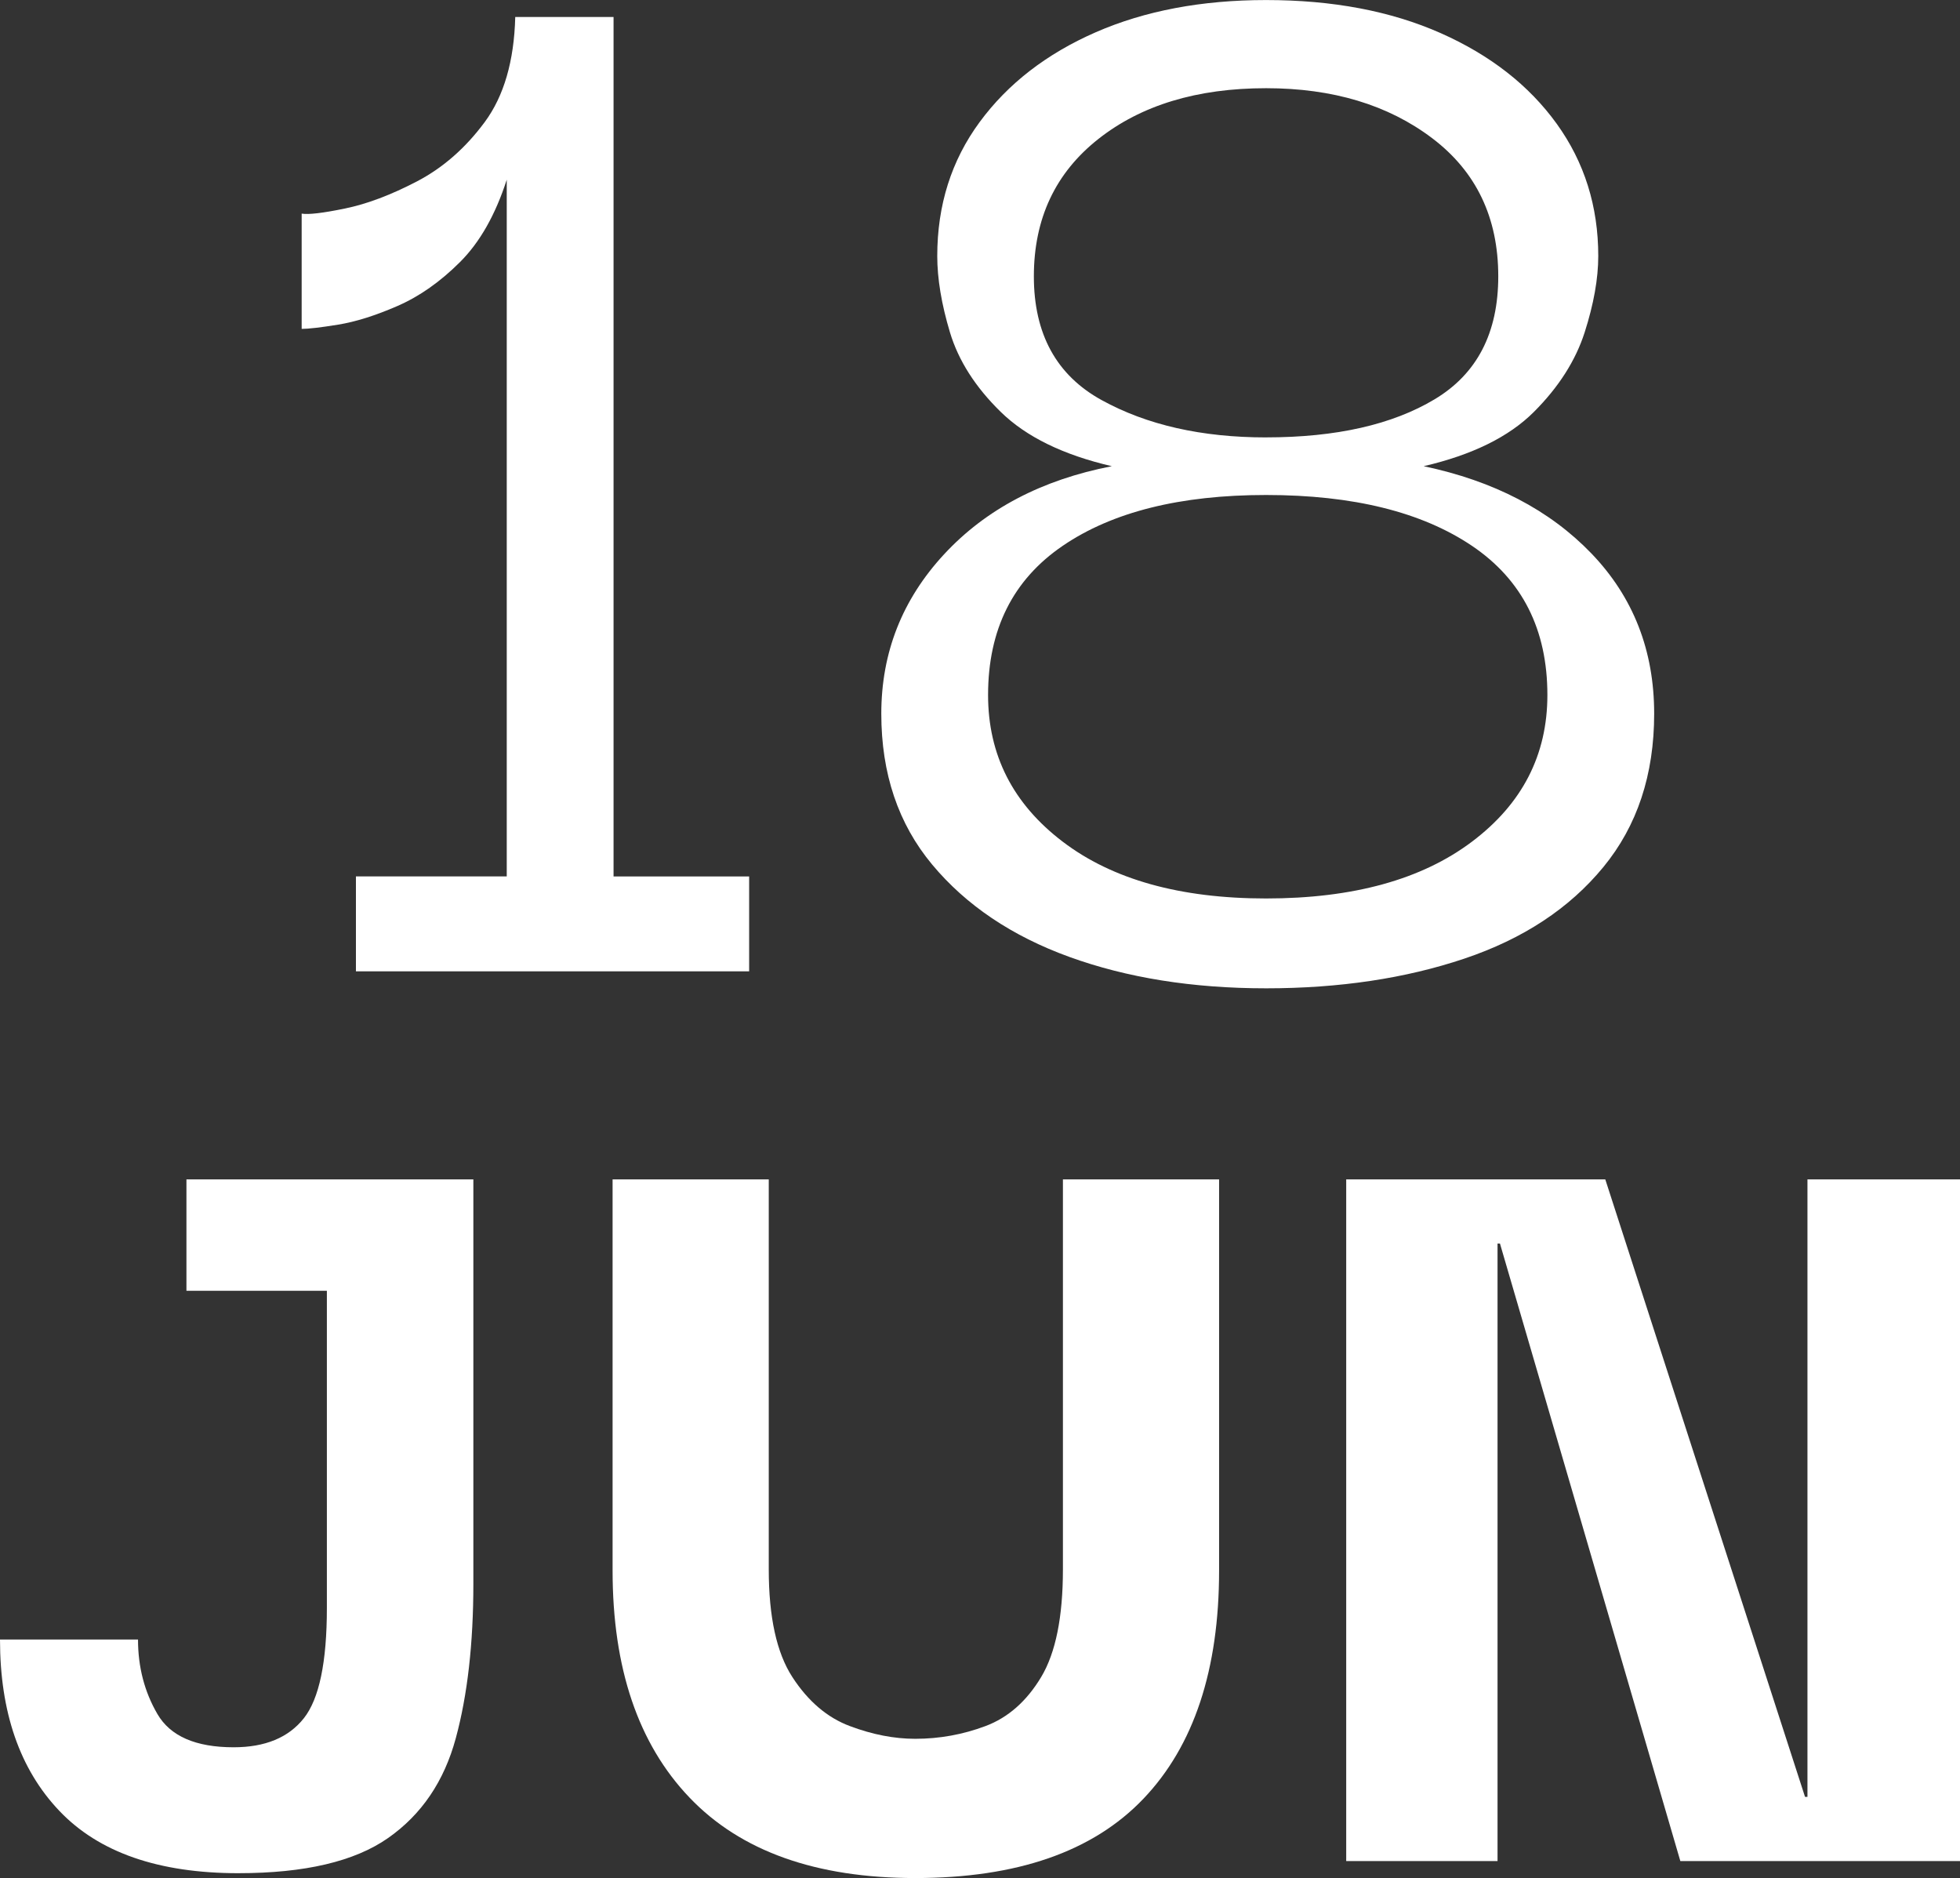
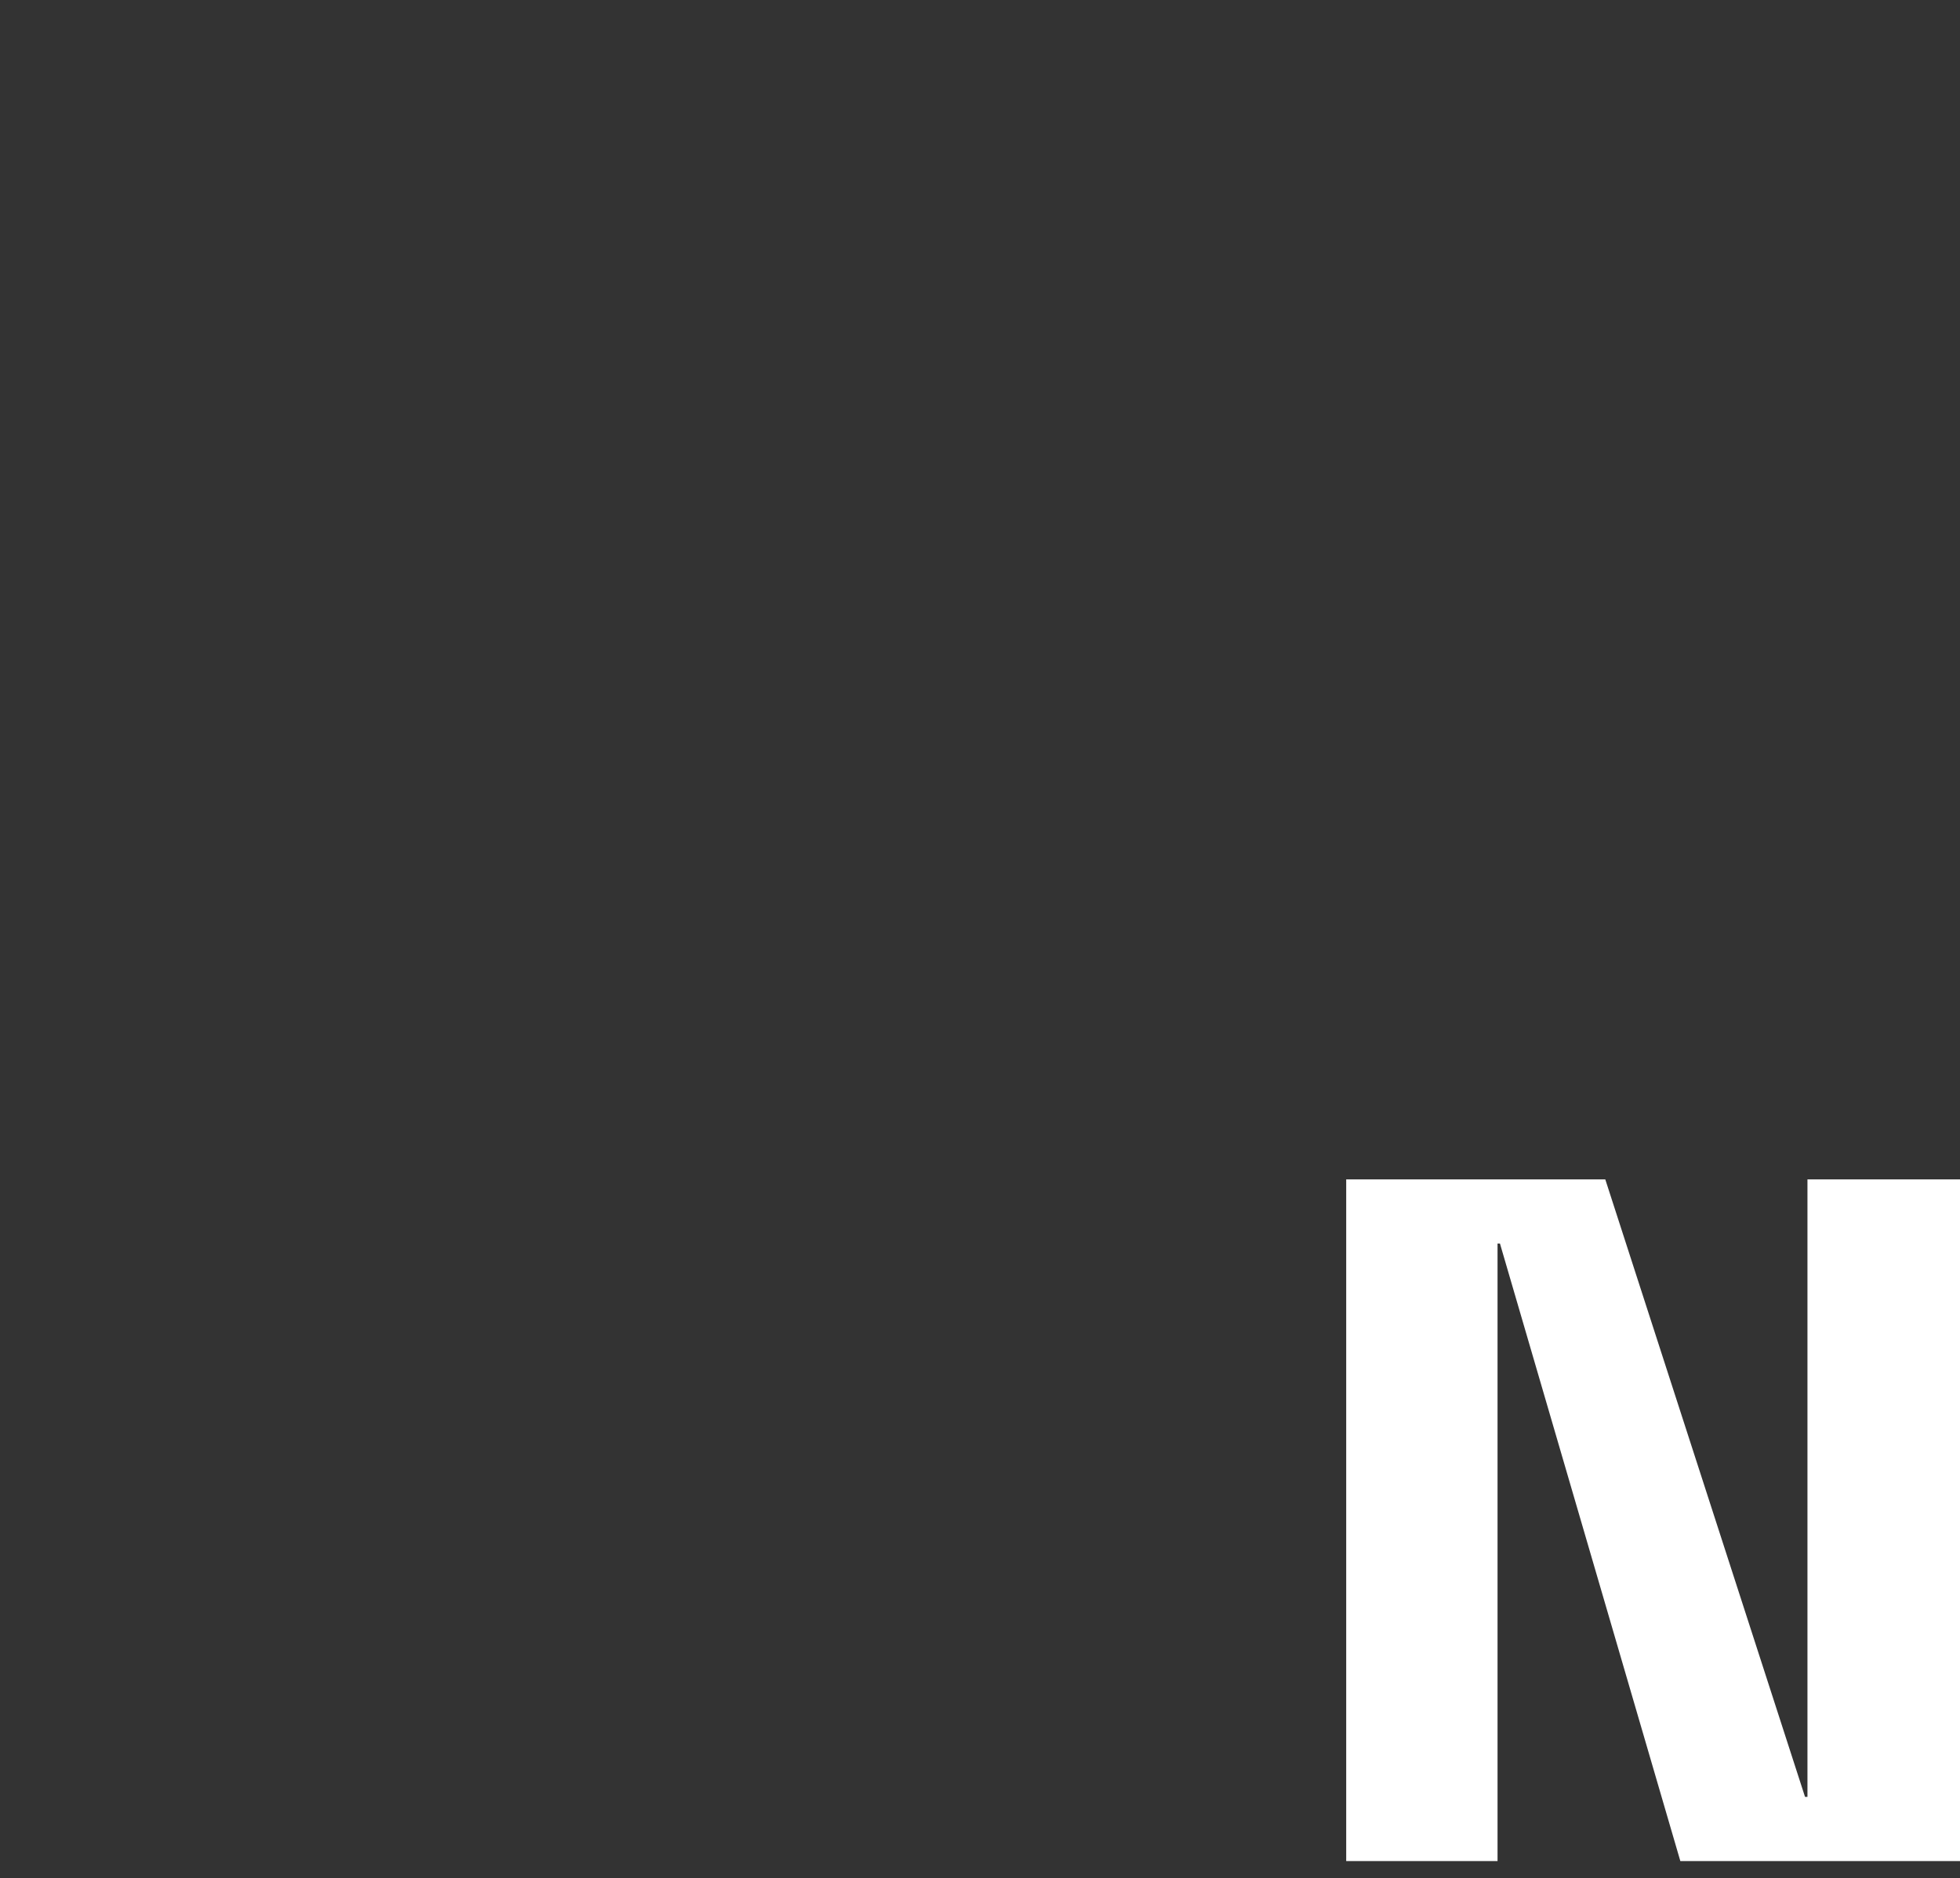
<svg xmlns="http://www.w3.org/2000/svg" id="Layer_2" data-name="Layer 2" viewBox="0 0 80.949 77.551">
  <rect x="0" y="0" width="80.949" height="77.551" fill="#333333" stroke="none" />
  <defs>
    <style>
      .cls-1 {
        fill: #fff;
        stroke-width: 0px;
      }
    </style>
  </defs>
  <g id="Layer_1-2" data-name="Layer 1">
    <g>
-       <path class="cls-1" d="m30.94,36.19v3.92H14.7v-3.92h6.229V7.42c-.467,1.447-1.108,2.579-1.925,3.396-.817.817-1.68,1.424-2.59,1.82s-1.728.653-2.45.77c-.724.117-1.225.175-1.505.175v-4.76c.28.047.875-.022,1.785-.21.91-.186,1.9-.56,2.975-1.12,1.073-.56,2.006-1.376,2.8-2.45.793-1.072,1.214-2.52,1.261-4.34h4.06v35.49h5.601Z" />
-       <path class="cls-1" d="m52.289,40.811c-3.034,0-5.74-.433-8.12-1.295-2.38-.863-4.271-2.136-5.67-3.815-1.4-1.68-2.101-3.756-2.101-6.229,0-2.521.863-4.713,2.59-6.58,1.727-1.866,4.037-3.08,6.931-3.641-2.008-.466-3.535-1.213-4.585-2.239-1.051-1.026-1.75-2.123-2.101-3.29-.35-1.166-.524-2.216-.524-3.15,0-2.1.583-3.943,1.75-5.53,1.167-1.586,2.765-2.822,4.795-3.71,2.029-.886,4.375-1.33,7.035-1.33,2.753,0,5.155.455,7.21,1.365,2.053.91,3.65,2.159,4.795,3.745,1.143,1.587,1.715,3.407,1.715,5.46,0,.935-.188,1.984-.561,3.15-.374,1.167-1.073,2.264-2.1,3.29-1.027,1.026-2.544,1.773-4.55,2.239,2.893.607,5.203,1.81,6.93,3.605,1.726,1.797,2.59,4.002,2.59,6.615,0,2.52-.7,4.632-2.1,6.335-1.4,1.704-3.314,2.964-5.74,3.779-2.427.816-5.157,1.226-8.189,1.226Zm0-3.71c3.593,0,6.428-.781,8.505-2.346,2.075-1.562,3.114-3.58,3.114-6.055,0-2.706-1.039-4.76-3.114-6.16-2.077-1.399-4.912-2.1-8.505-2.1-3.548,0-6.348.7-8.4,2.1-2.054,1.4-3.081,3.454-3.081,6.16,0,2.475,1.027,4.492,3.081,6.055,2.053,1.564,4.853,2.346,8.4,2.346Zm0-19.04c2.893,0,5.215-.525,6.965-1.575s2.625-2.741,2.625-5.075c0-2.426-.91-4.328-2.73-5.705-1.819-1.376-4.106-2.064-6.859-2.064-2.848,0-5.157.7-6.931,2.1-1.773,1.4-2.66,3.29-2.66,5.67s.934,4.084,2.801,5.11c1.865,1.027,4.13,1.54,6.79,1.54Z" />
-     </g>
+       </g>
    <g>
-       <path class="cls-1" d="m9.85,77.351c-3.3,0-5.768-.857-7.4-2.575-1.633-1.716-2.45-4.075-2.45-7.075h5.7c0,1.134.267,2.159.8,3.075.533.917,1.583,1.375,3.15,1.375,1.3,0,2.267-.399,2.9-1.2.633-.8.95-2.316.95-4.55v-13.1h-5.8v-4.601h11.85v16.7c0,2.468-.242,4.593-.725,6.375-.483,1.784-1.417,3.159-2.8,4.125-1.384.967-3.442,1.45-6.175,1.45Z" />
-       <path class="cls-1" d="m37.8,77.551c-4.1,0-7.209-1.108-9.325-3.325-2.117-2.217-3.175-5.342-3.175-9.375v-16.15h6.45v16.101c0,1.967.325,3.45.975,4.45s1.441,1.675,2.375,2.024c.933.351,1.833.525,2.7.525,1,0,1.966-.175,2.9-.525.933-.35,1.699-1.024,2.3-2.024.6-1,.899-2.483.899-4.45v-16.101h6.45v16.15c0,4.1-1.042,7.242-3.125,9.425-2.084,2.184-5.225,3.275-9.425,3.275Z" />
-       <path class="cls-1" d="m74.649,48.7h6.3v28.15h-11.55l-7.45-25.5h-.1v25.5h-6.25v-28.15h10.7l8.25,25.5h.1v-25.5Z" />
+       <path class="cls-1" d="m74.649,48.7h6.3v28.15h-11.55l-7.45-25.5h-.1v25.5h-6.25v-28.15h10.7l8.25,25.5h.1v-25.5" />
    </g>
  </g>
</svg>